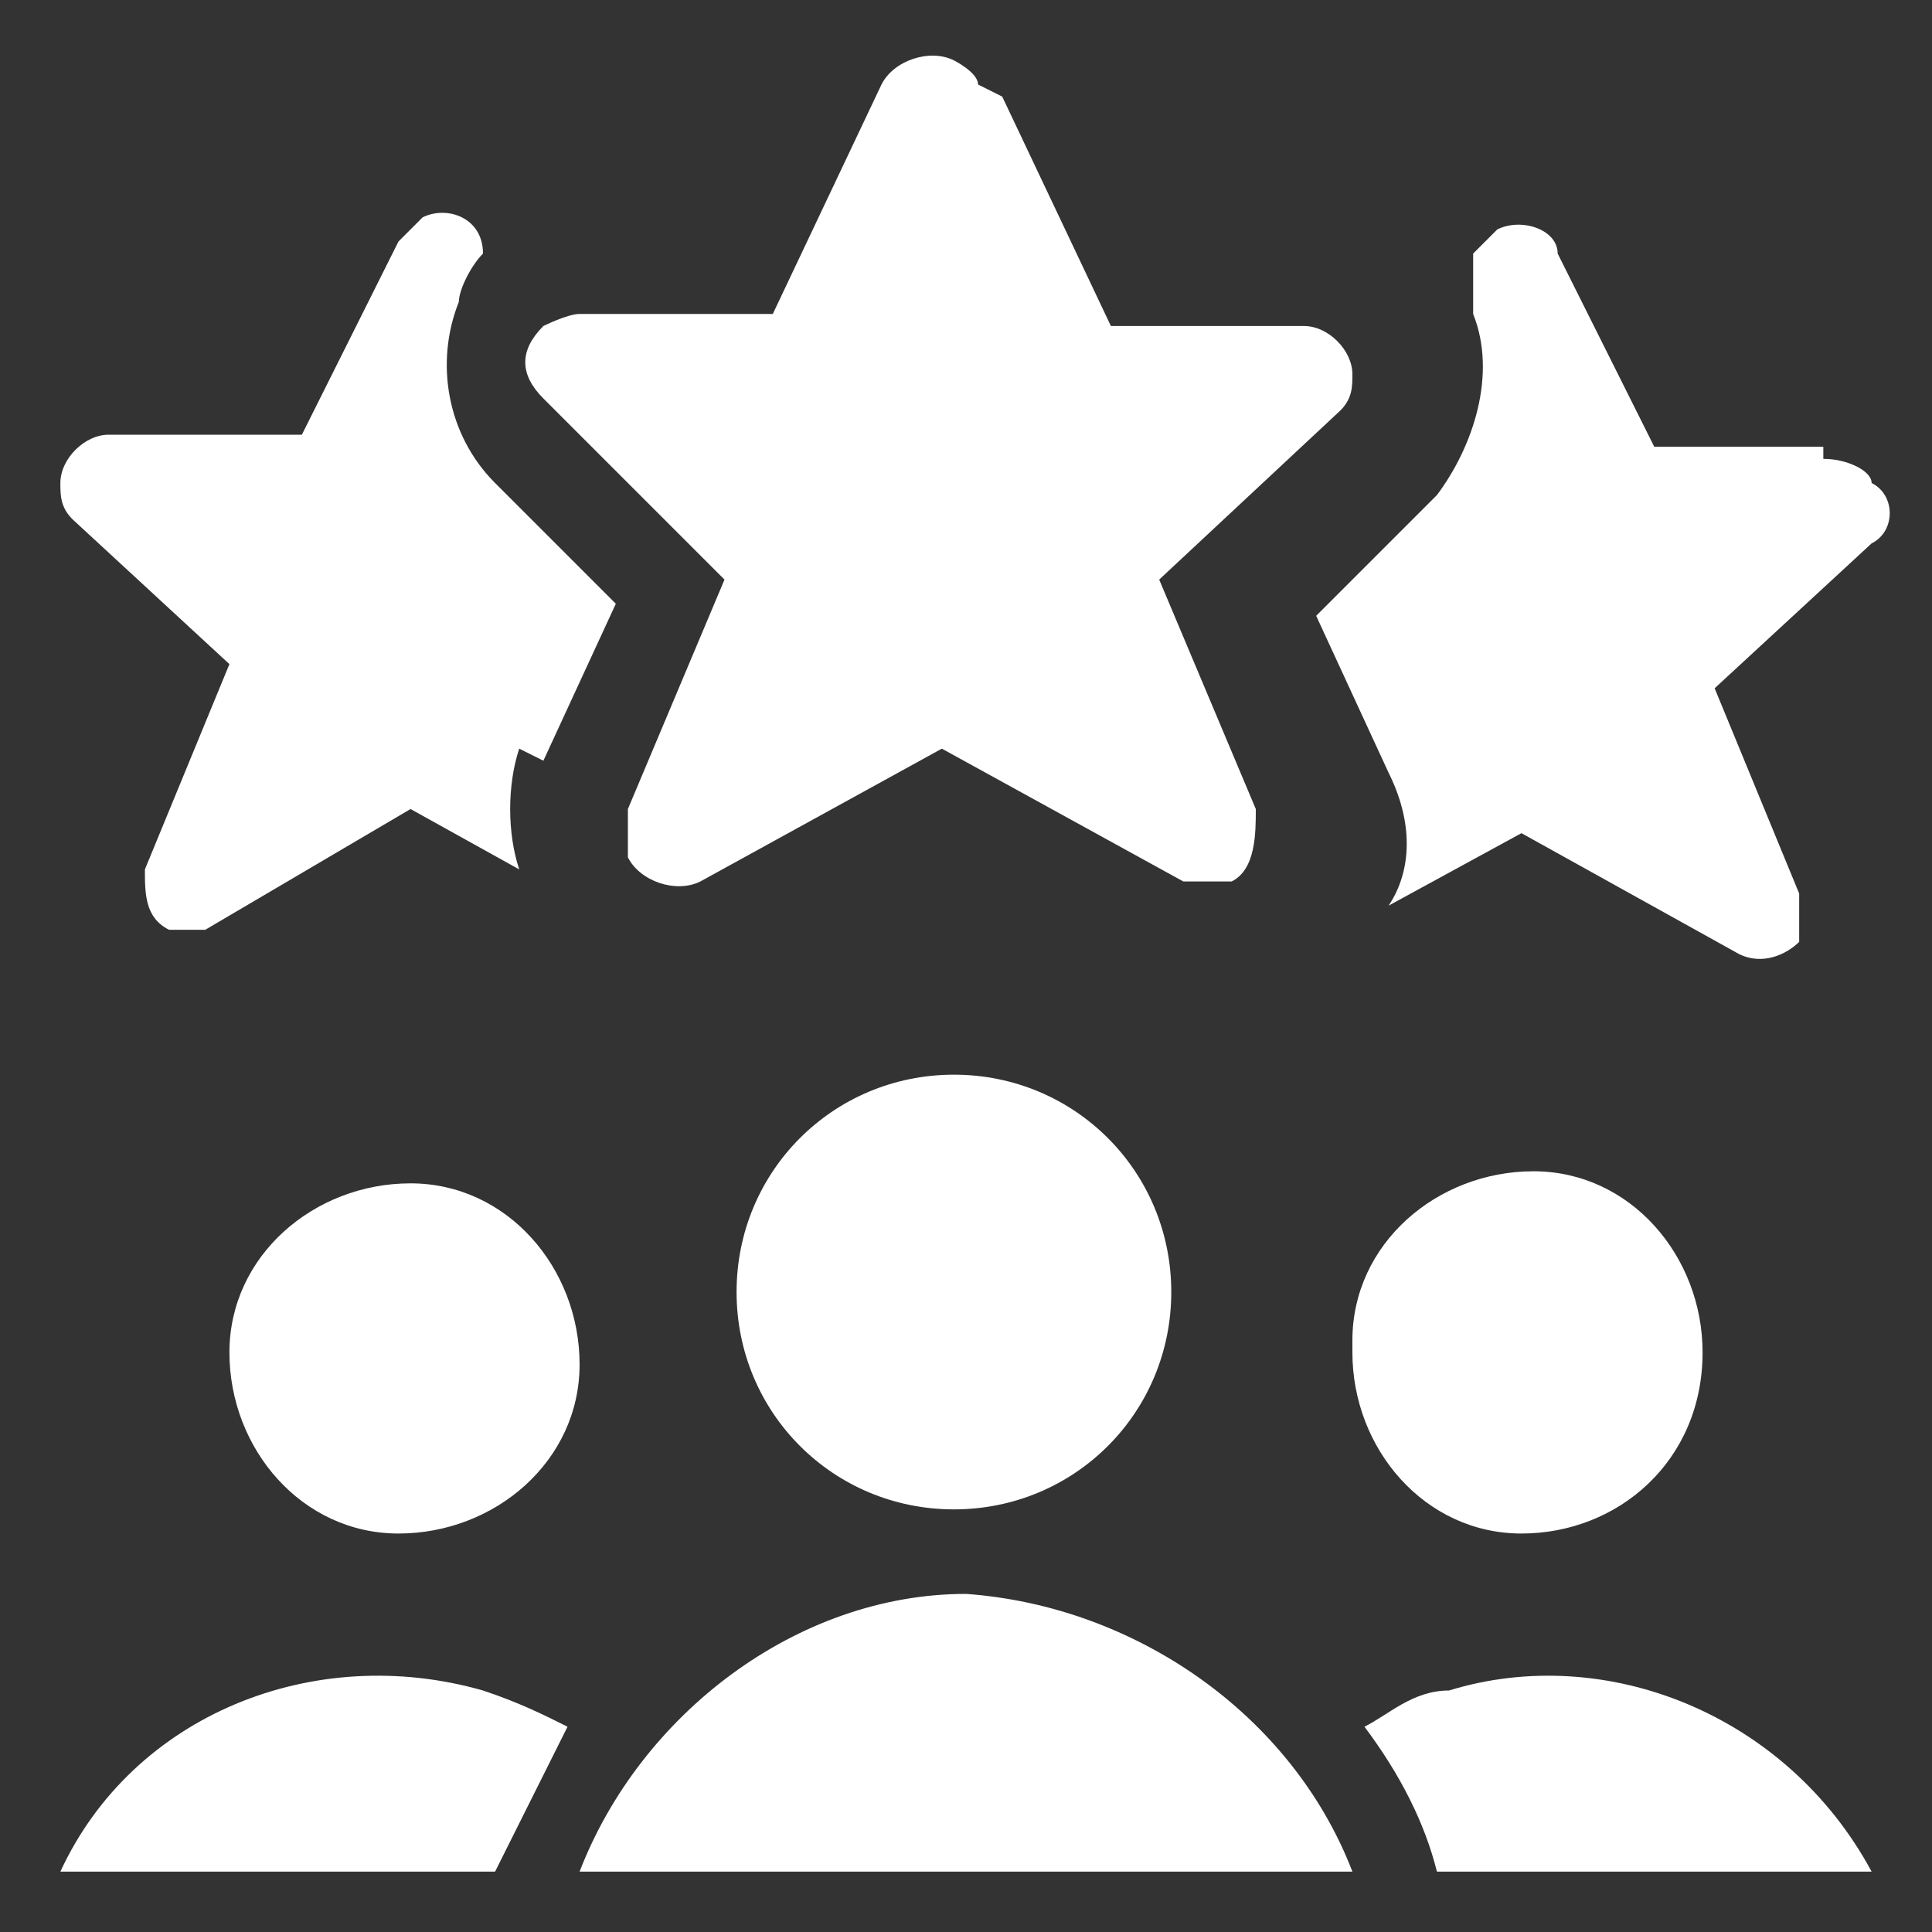
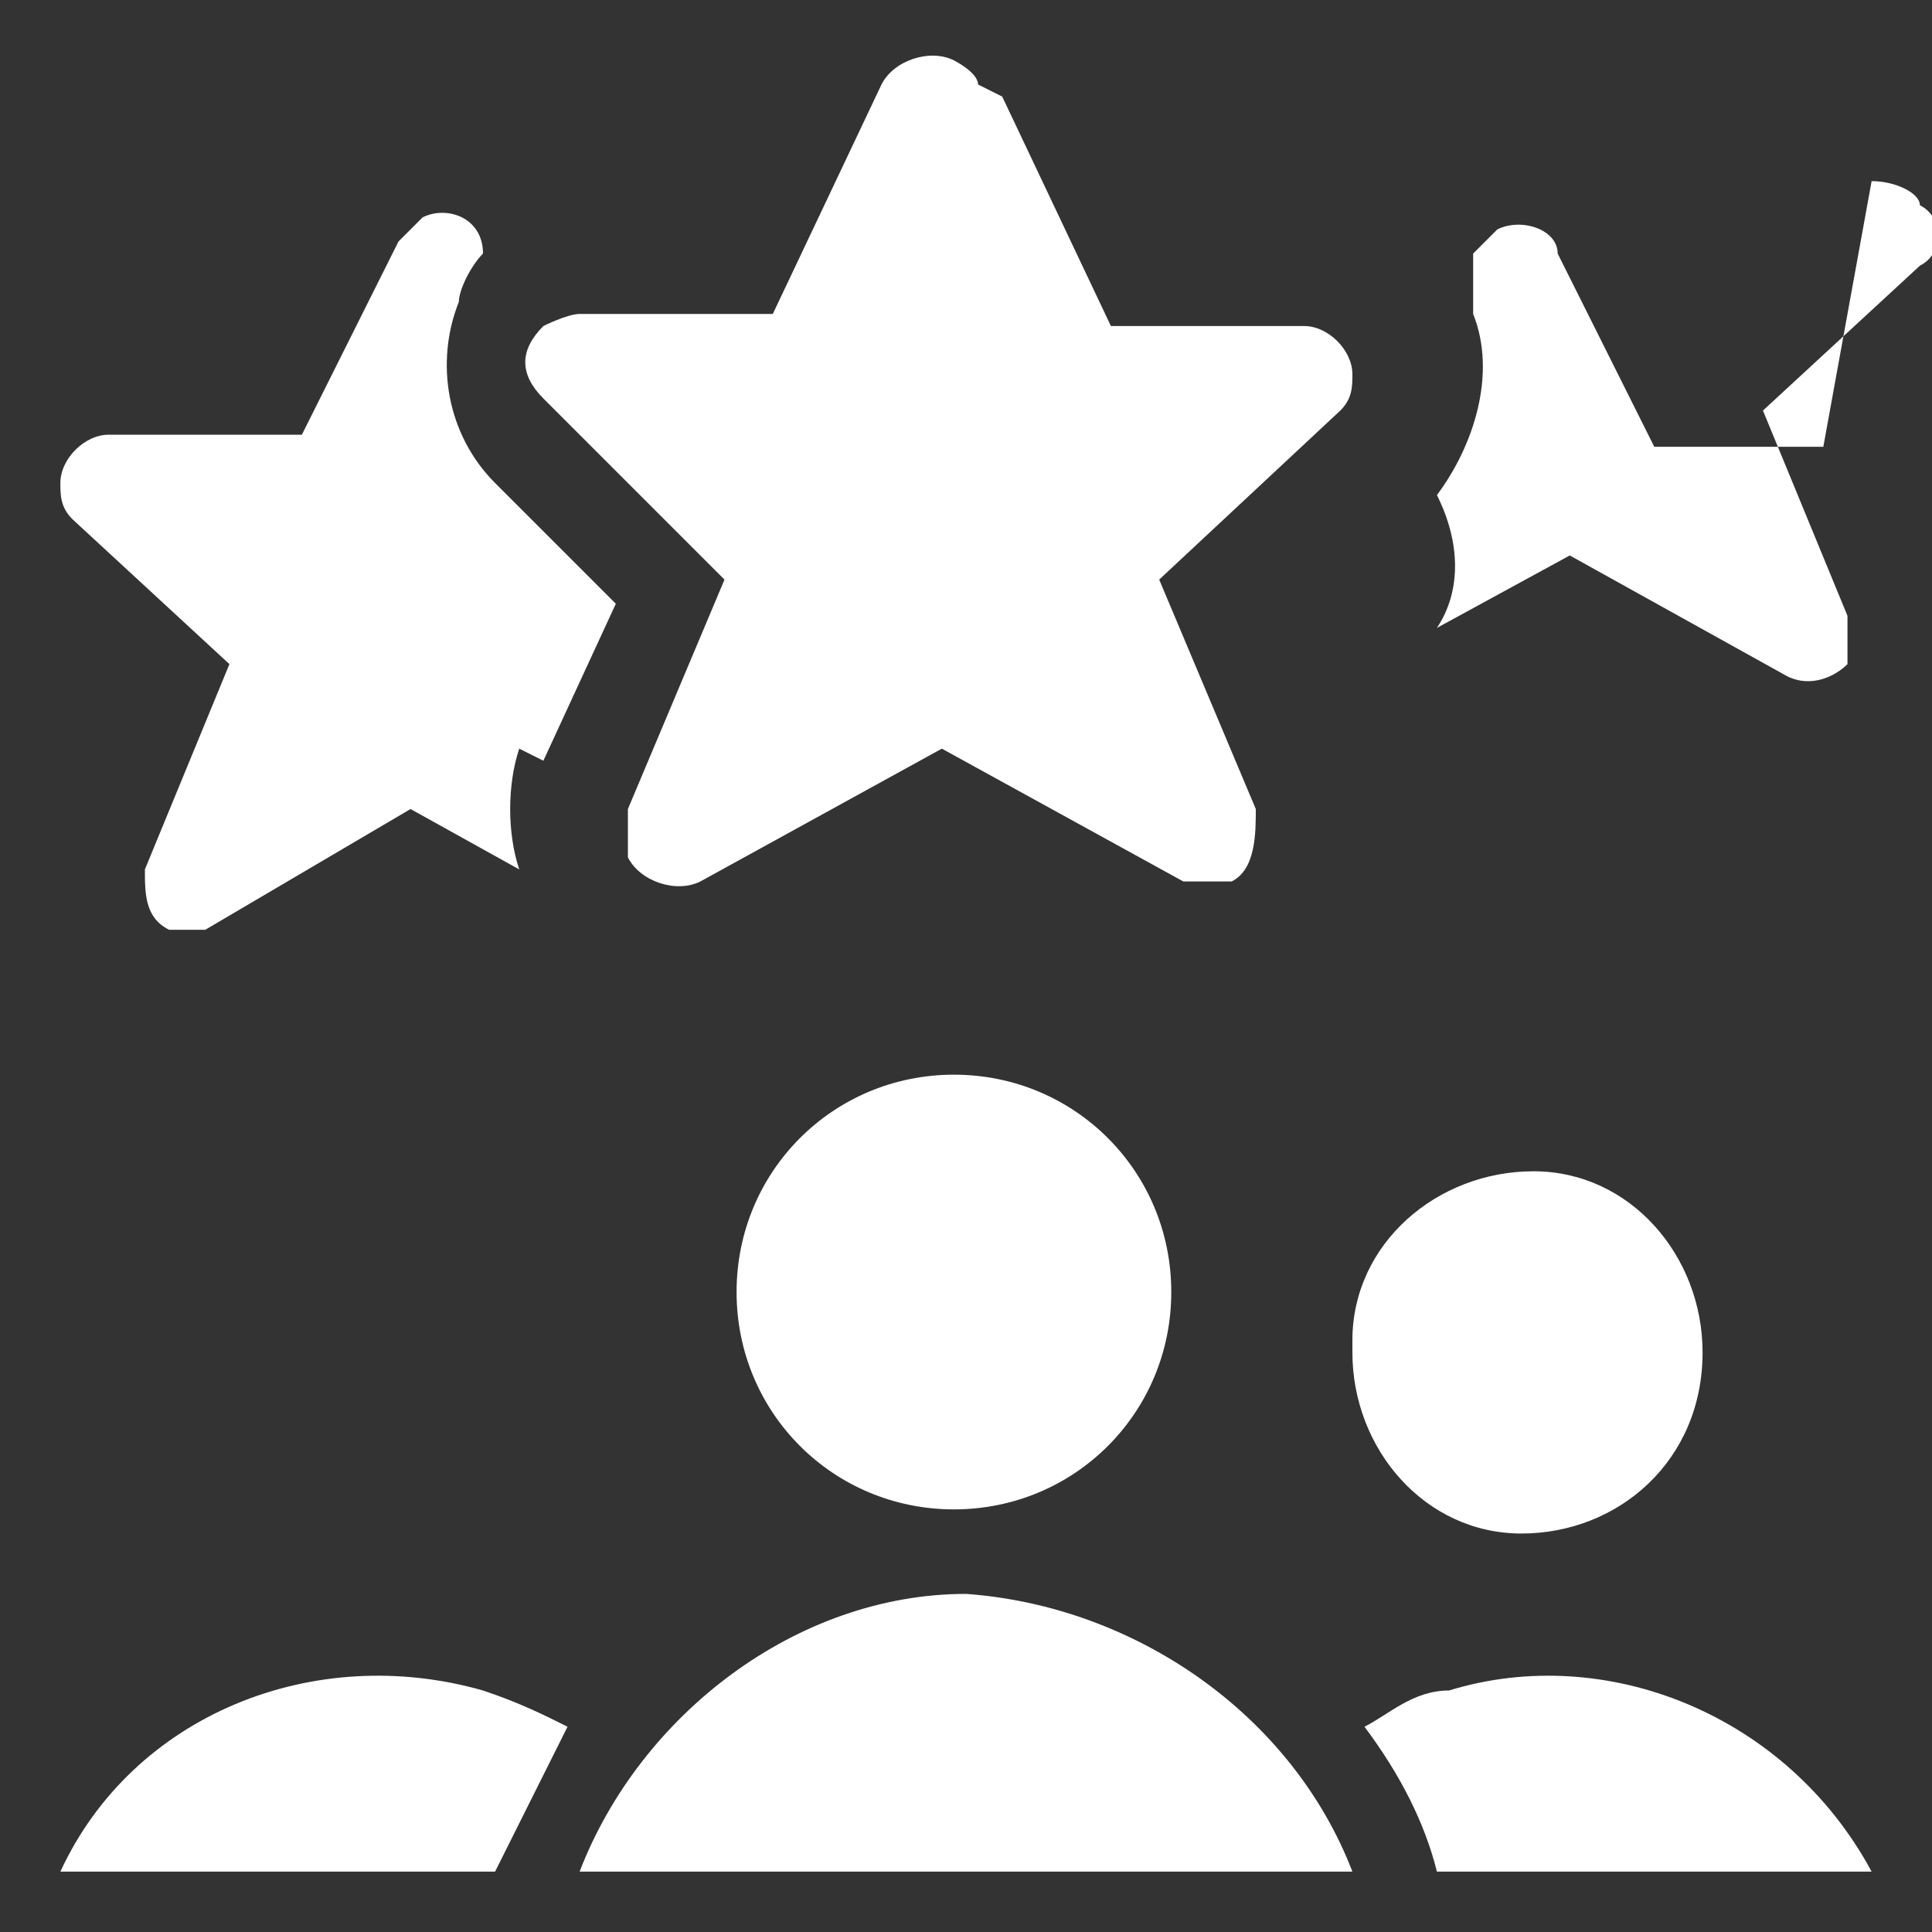
<svg xmlns="http://www.w3.org/2000/svg" id="Customer-Relationship-Management-Lead-Score-Star--Streamline-Ultimate.svg" version="1.1" viewBox="0 0 16 16">
  <rect x="0" y="0" width="16" height="16" fill="#333333" stroke="none" />
  <defs>
    <style>
      .st0 {
        fill: #fff;
      }
    </style>
  </defs>
-   <path class="st0" d="M15.1,3.7h-1.4l-.8-1.6c0-.2-.3-.3-.5-.2,0,0-.1.1-.2.2v.2c0,0,0,.2,0,.3.2.5,0,1.1-.3,1.5l-1,1,.6,1.3c.2.4.2.8,0,1.1l1.1-.6,1.8,1c.2.1.4,0,.5-.1,0-.1,0-.2,0-.4l-.7-1.7,1.3-1.2c.2-.1.2-.4,0-.5,0-.1-.2-.2-.4-.2Z" />
+   <path class="st0" d="M15.1,3.7h-1.4l-.8-1.6c0-.2-.3-.3-.5-.2,0,0-.1.1-.2.2v.2c0,0,0,.2,0,.3.2.5,0,1.1-.3,1.5c.2.4.2.8,0,1.1l1.1-.6,1.8,1c.2.1.4,0,.5-.1,0-.1,0-.2,0-.4l-.7-1.7,1.3-1.2c.2-.1.2-.4,0-.5,0-.1-.2-.2-.4-.2Z" />
  <path class="st0" d="M4.5,6.3l.6-1.3-1-1c-.4-.4-.5-1-.3-1.5,0-.1.1-.3.2-.4h0c0-.3-.3-.4-.5-.3,0,0-.1.1-.2.2l-.8,1.6H.9c-.2,0-.4.2-.4.4,0,.1,0,.2.1.3l1.3,1.2-.7,1.7c0,.2,0,.4.2.5.1,0,.2,0,.3,0l1.7-1,.9.5c-.1-.3-.1-.7,0-1Z" />
  <path class="st0" d="M8.3.8l.9,1.9h1.6c.2,0,.4.2.4.4,0,.1,0,.2-.1.3l-1.5,1.4.8,1.9c0,.2,0,.5-.2.6-.1,0-.3,0-.4,0l-2-1.1-2,1.1c-.2.1-.5,0-.6-.2,0-.1,0-.2,0-.4l.8-1.9-1.5-1.5c-.2-.2-.2-.4,0-.6,0,0,.2-.1.3-.1h1.6l.9-1.9c.1-.2.4-.3.6-.2,0,0,.2.1.2.2Z" />
  <g>
    <path class="st0" d="M11.2,11.2c0,.8.6,1.5,1.4,1.5s1.5-.6,1.5-1.5c0-.8-.6-1.5-1.4-1.5s-1.5.6-1.5,1.4h0" />
-     <path class="st0" d="M1.9,11.2c0,.8.6,1.5,1.4,1.5.8,0,1.5-.6,1.5-1.4h0c0-.8-.6-1.5-1.4-1.5-.8,0-1.5.6-1.5,1.4h0" />
    <path class="st0" d="M11.9,15.5h3.6c-.7-1.3-2.2-1.9-3.5-1.5-.3,0-.5.2-.7.3.3.4.5.8.6,1.2Z" />
    <path class="st0" d="M4.7,14.3c-.2-.1-.4-.2-.7-.3-1.4-.4-2.9.2-3.5,1.5h3.6c.2-.4.4-.8.6-1.2Z" />
    <path class="st0" d="M11.2,15.5c-.5-1.3-1.8-2.2-3.2-2.3-1.4,0-2.7,1-3.2,2.3h6.4Z" />
    <path class="st0" d="M6.1,10.7c0,1,.8,1.8,1.8,1.8,1,0,1.8-.8,1.8-1.8h0c0-1-.8-1.8-1.8-1.8-1,0-1.8.8-1.8,1.8h0" />
  </g>
</svg>